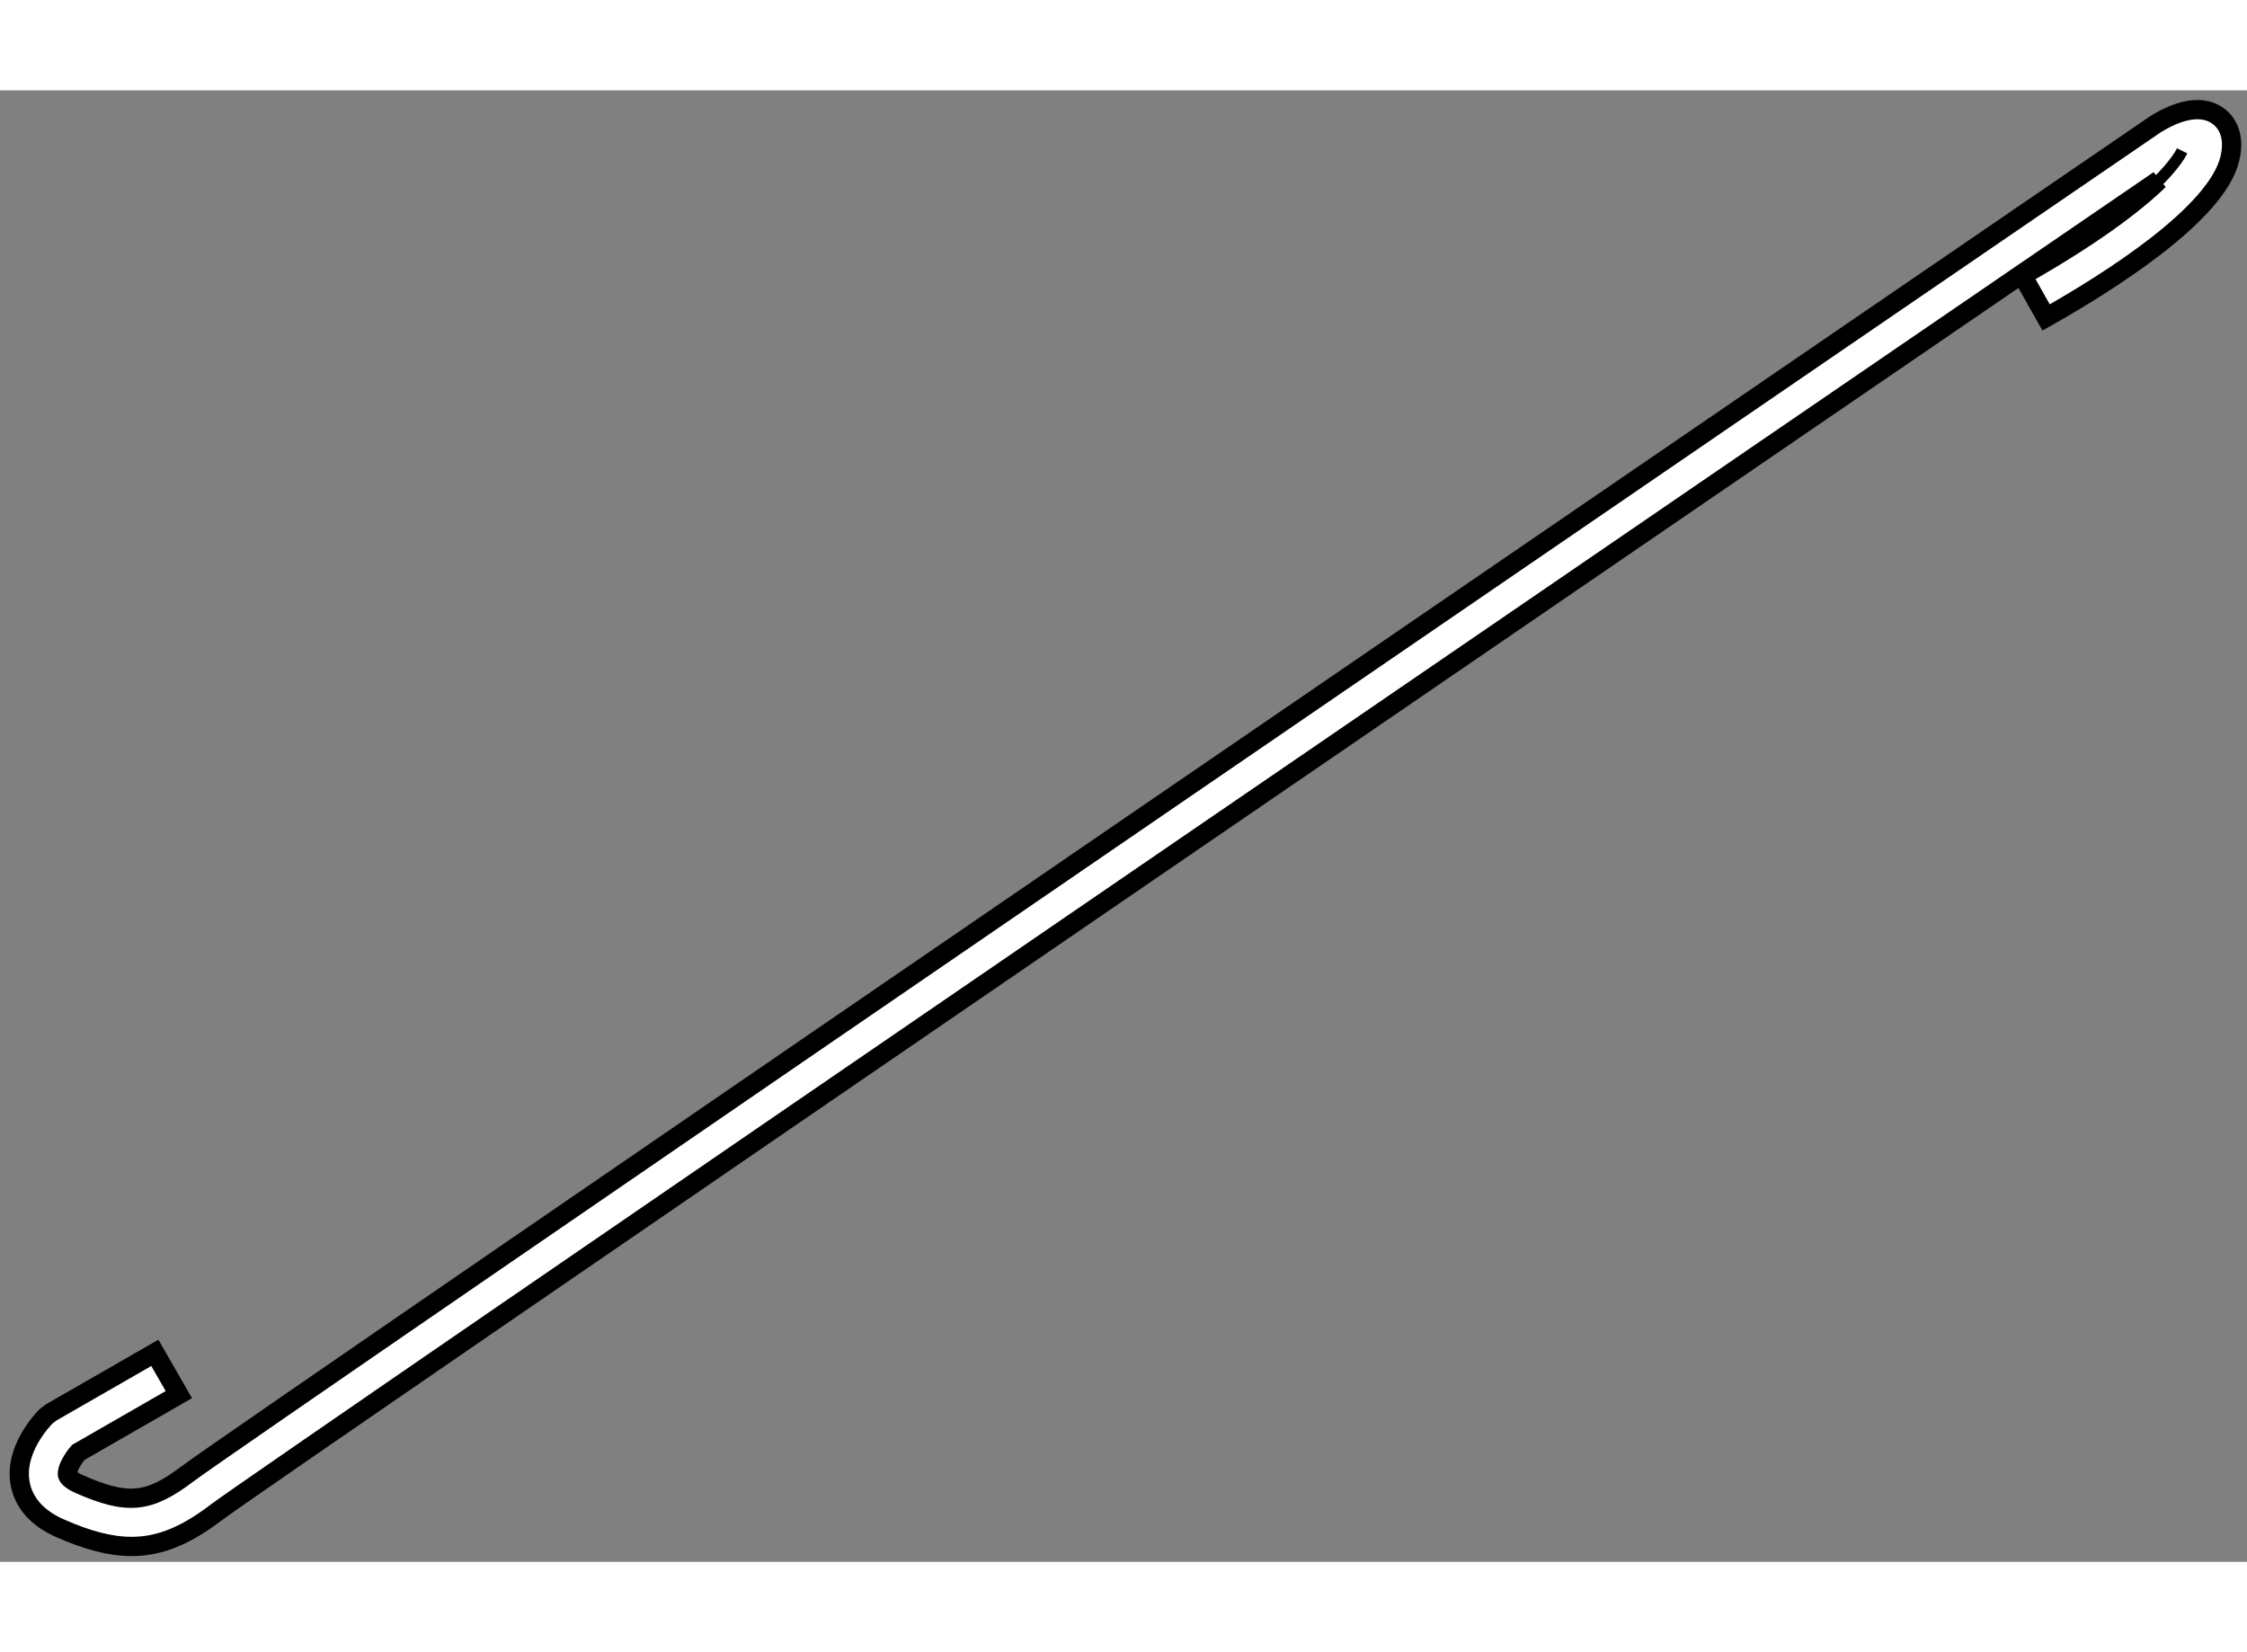
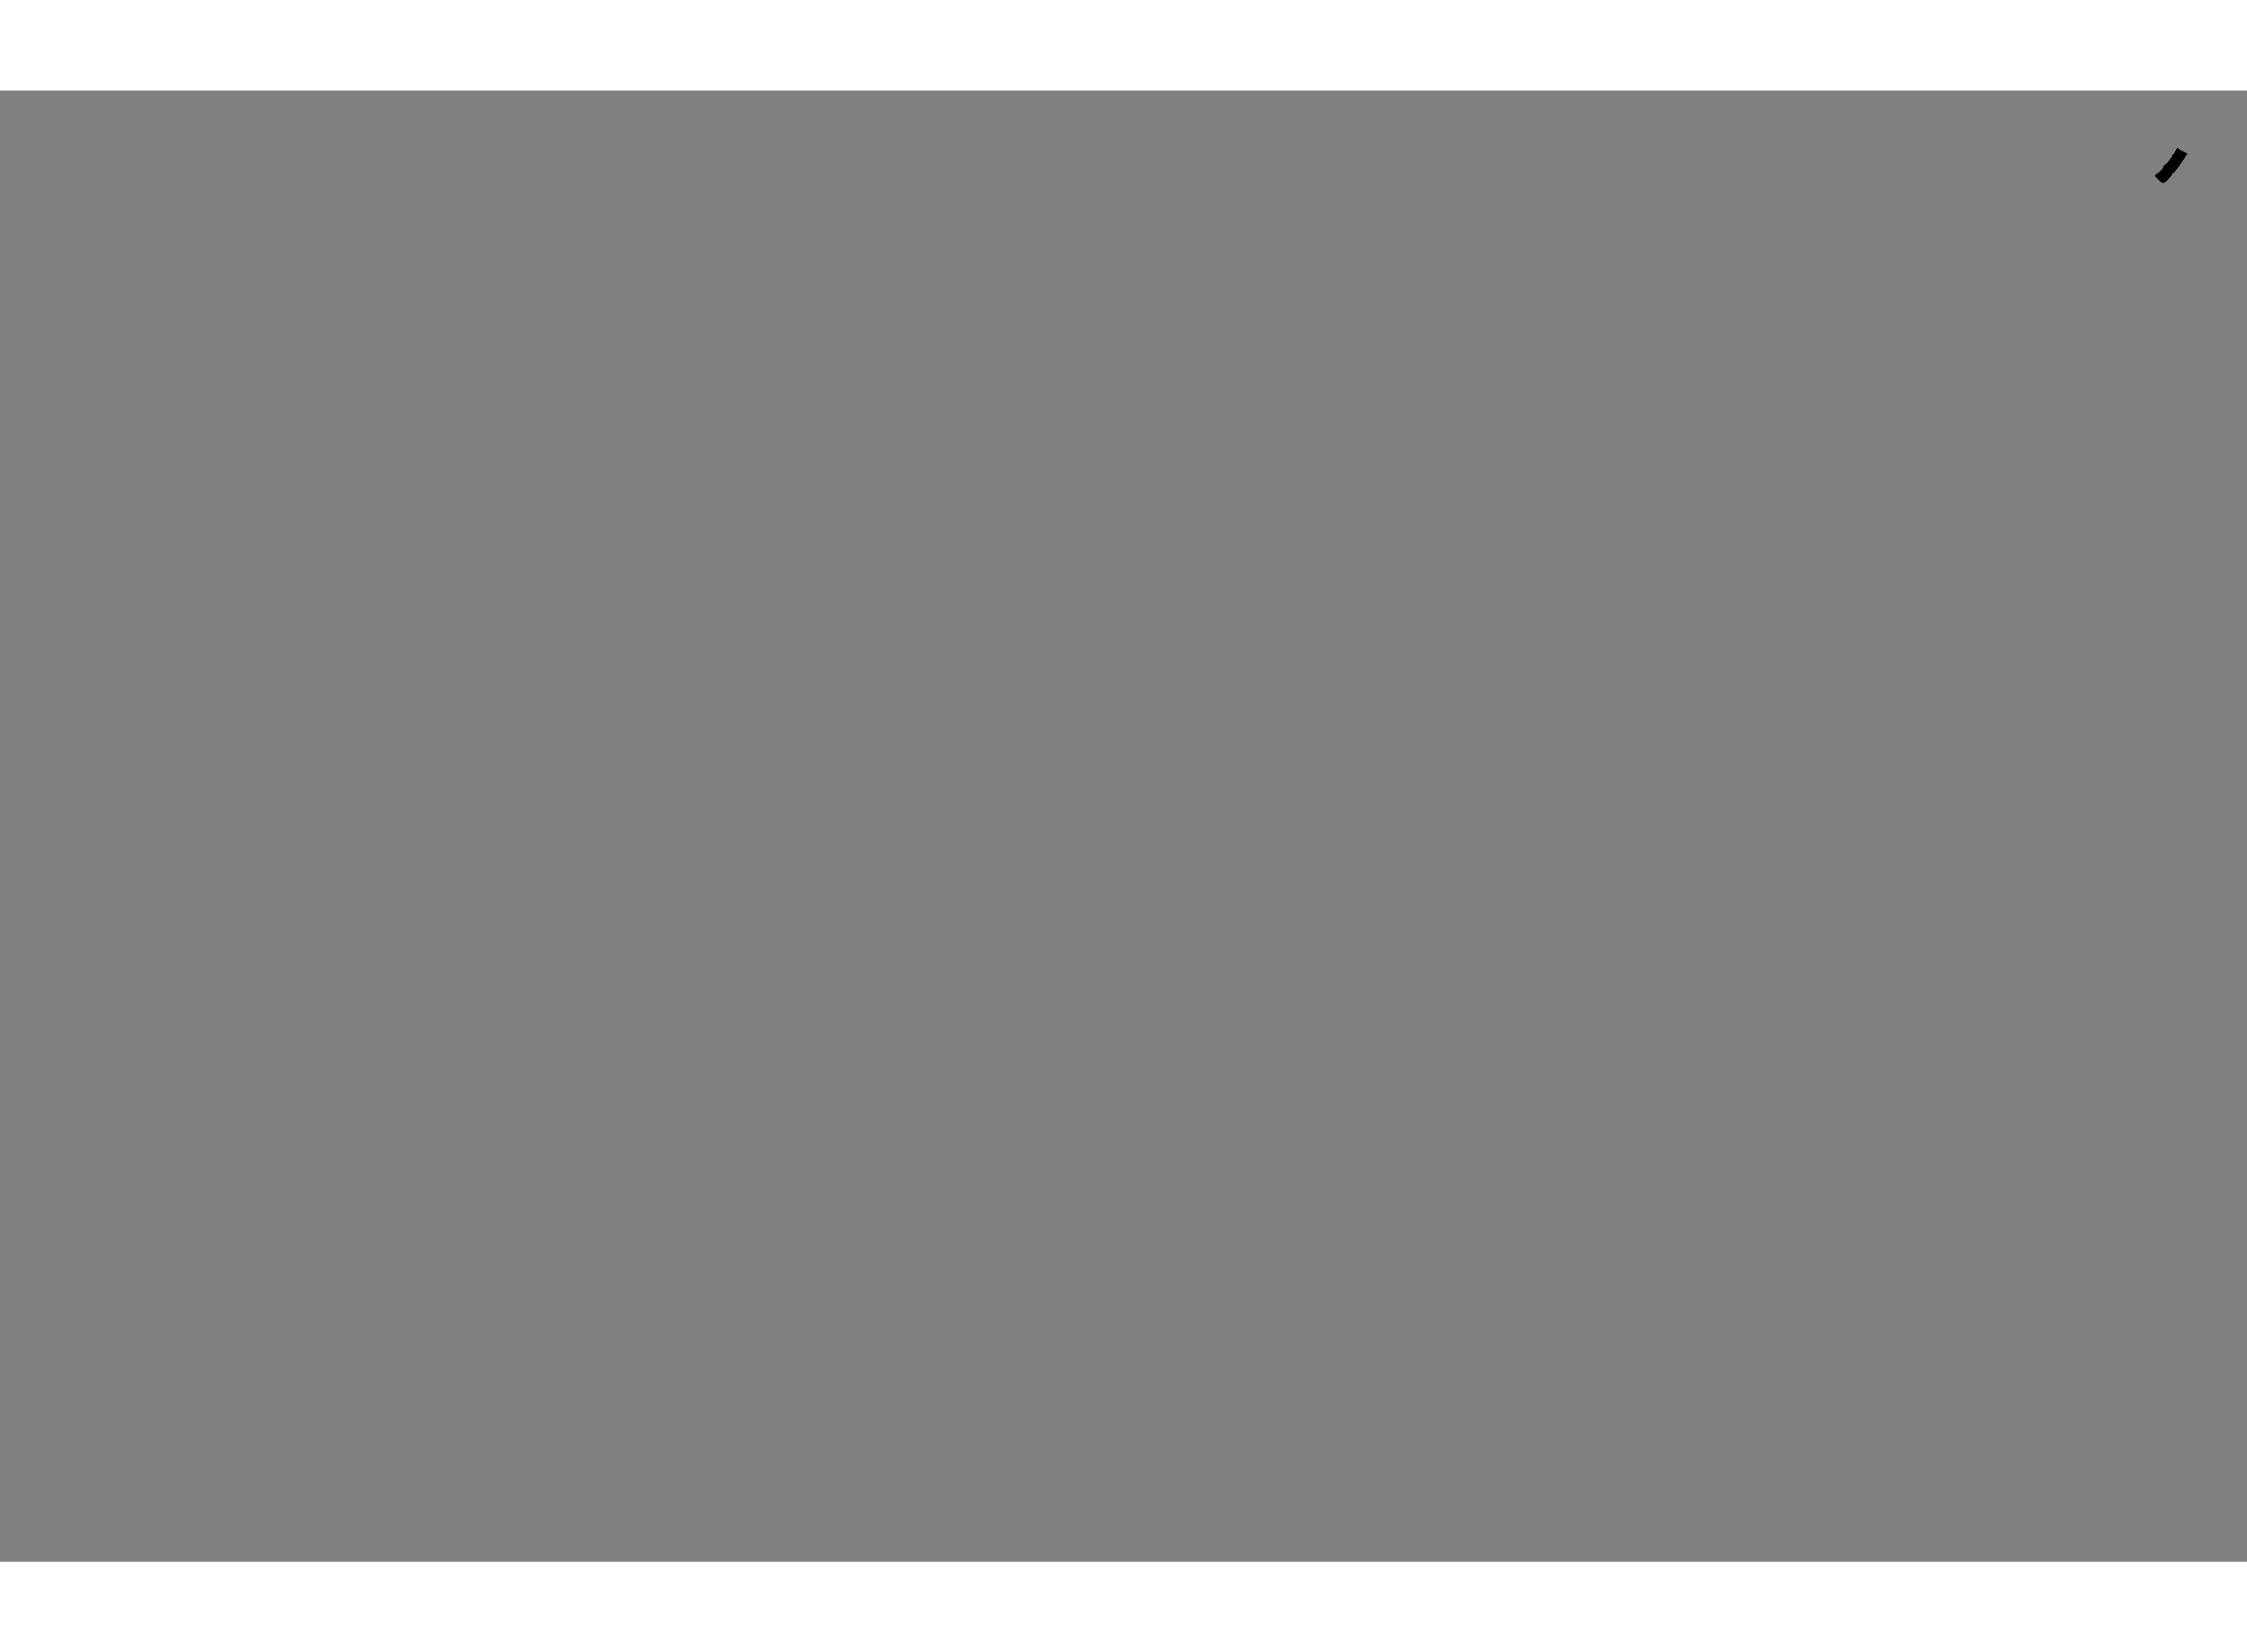
<svg xmlns="http://www.w3.org/2000/svg" version="1.1" x="0px" y="0px" width="244.8px" height="180px" viewBox="36.874 3.75 58.335 38.202" enable-background="new 0 0 244.8 180" xml:space="preserve">
  <rect x="36.874" y="3.75" width="58.335" height="38.202" fill="#808080" stroke="none" />
  <g>
-     <path fill="#FFFFFF" stroke="#000000" stroke-width="0.5" d="M40.291,41.552c-0.554,0-1.149-0.16-1.859-0.473    c-0.736-0.323-0.97-0.807-1.034-1.156c-0.166-0.882,0.586-1.663,0.673-1.75l0.13-0.1l2.693-1.547l0.623,1.084l-2.61,1.5    c-0.146,0.169-0.308,0.443-0.281,0.583c0.015,0.071,0.133,0.164,0.309,0.242c1.25,0.548,1.8,0.496,2.809-0.269    C42.945,38.75,90.794,6.024,92.829,4.632c0.402-0.25,1.112-0.588,1.627-0.218c0.182,0.131,0.463,0.449,0.309,1.106    c-0.338,1.439-3.135,3.202-4.771,4.126l-0.615-1.089c1.715-0.968,2.89-1.835,3.546-2.477C87.321,9.914,43.607,39.816,42.5,40.66    C41.713,41.261,41.038,41.552,40.291,41.552z" />
    <path fill="none" stroke="#000000" stroke-width="0.3" d="M92.925,6.081c0,0,0.429-0.417,0.601-0.761" />
  </g>
</svg>